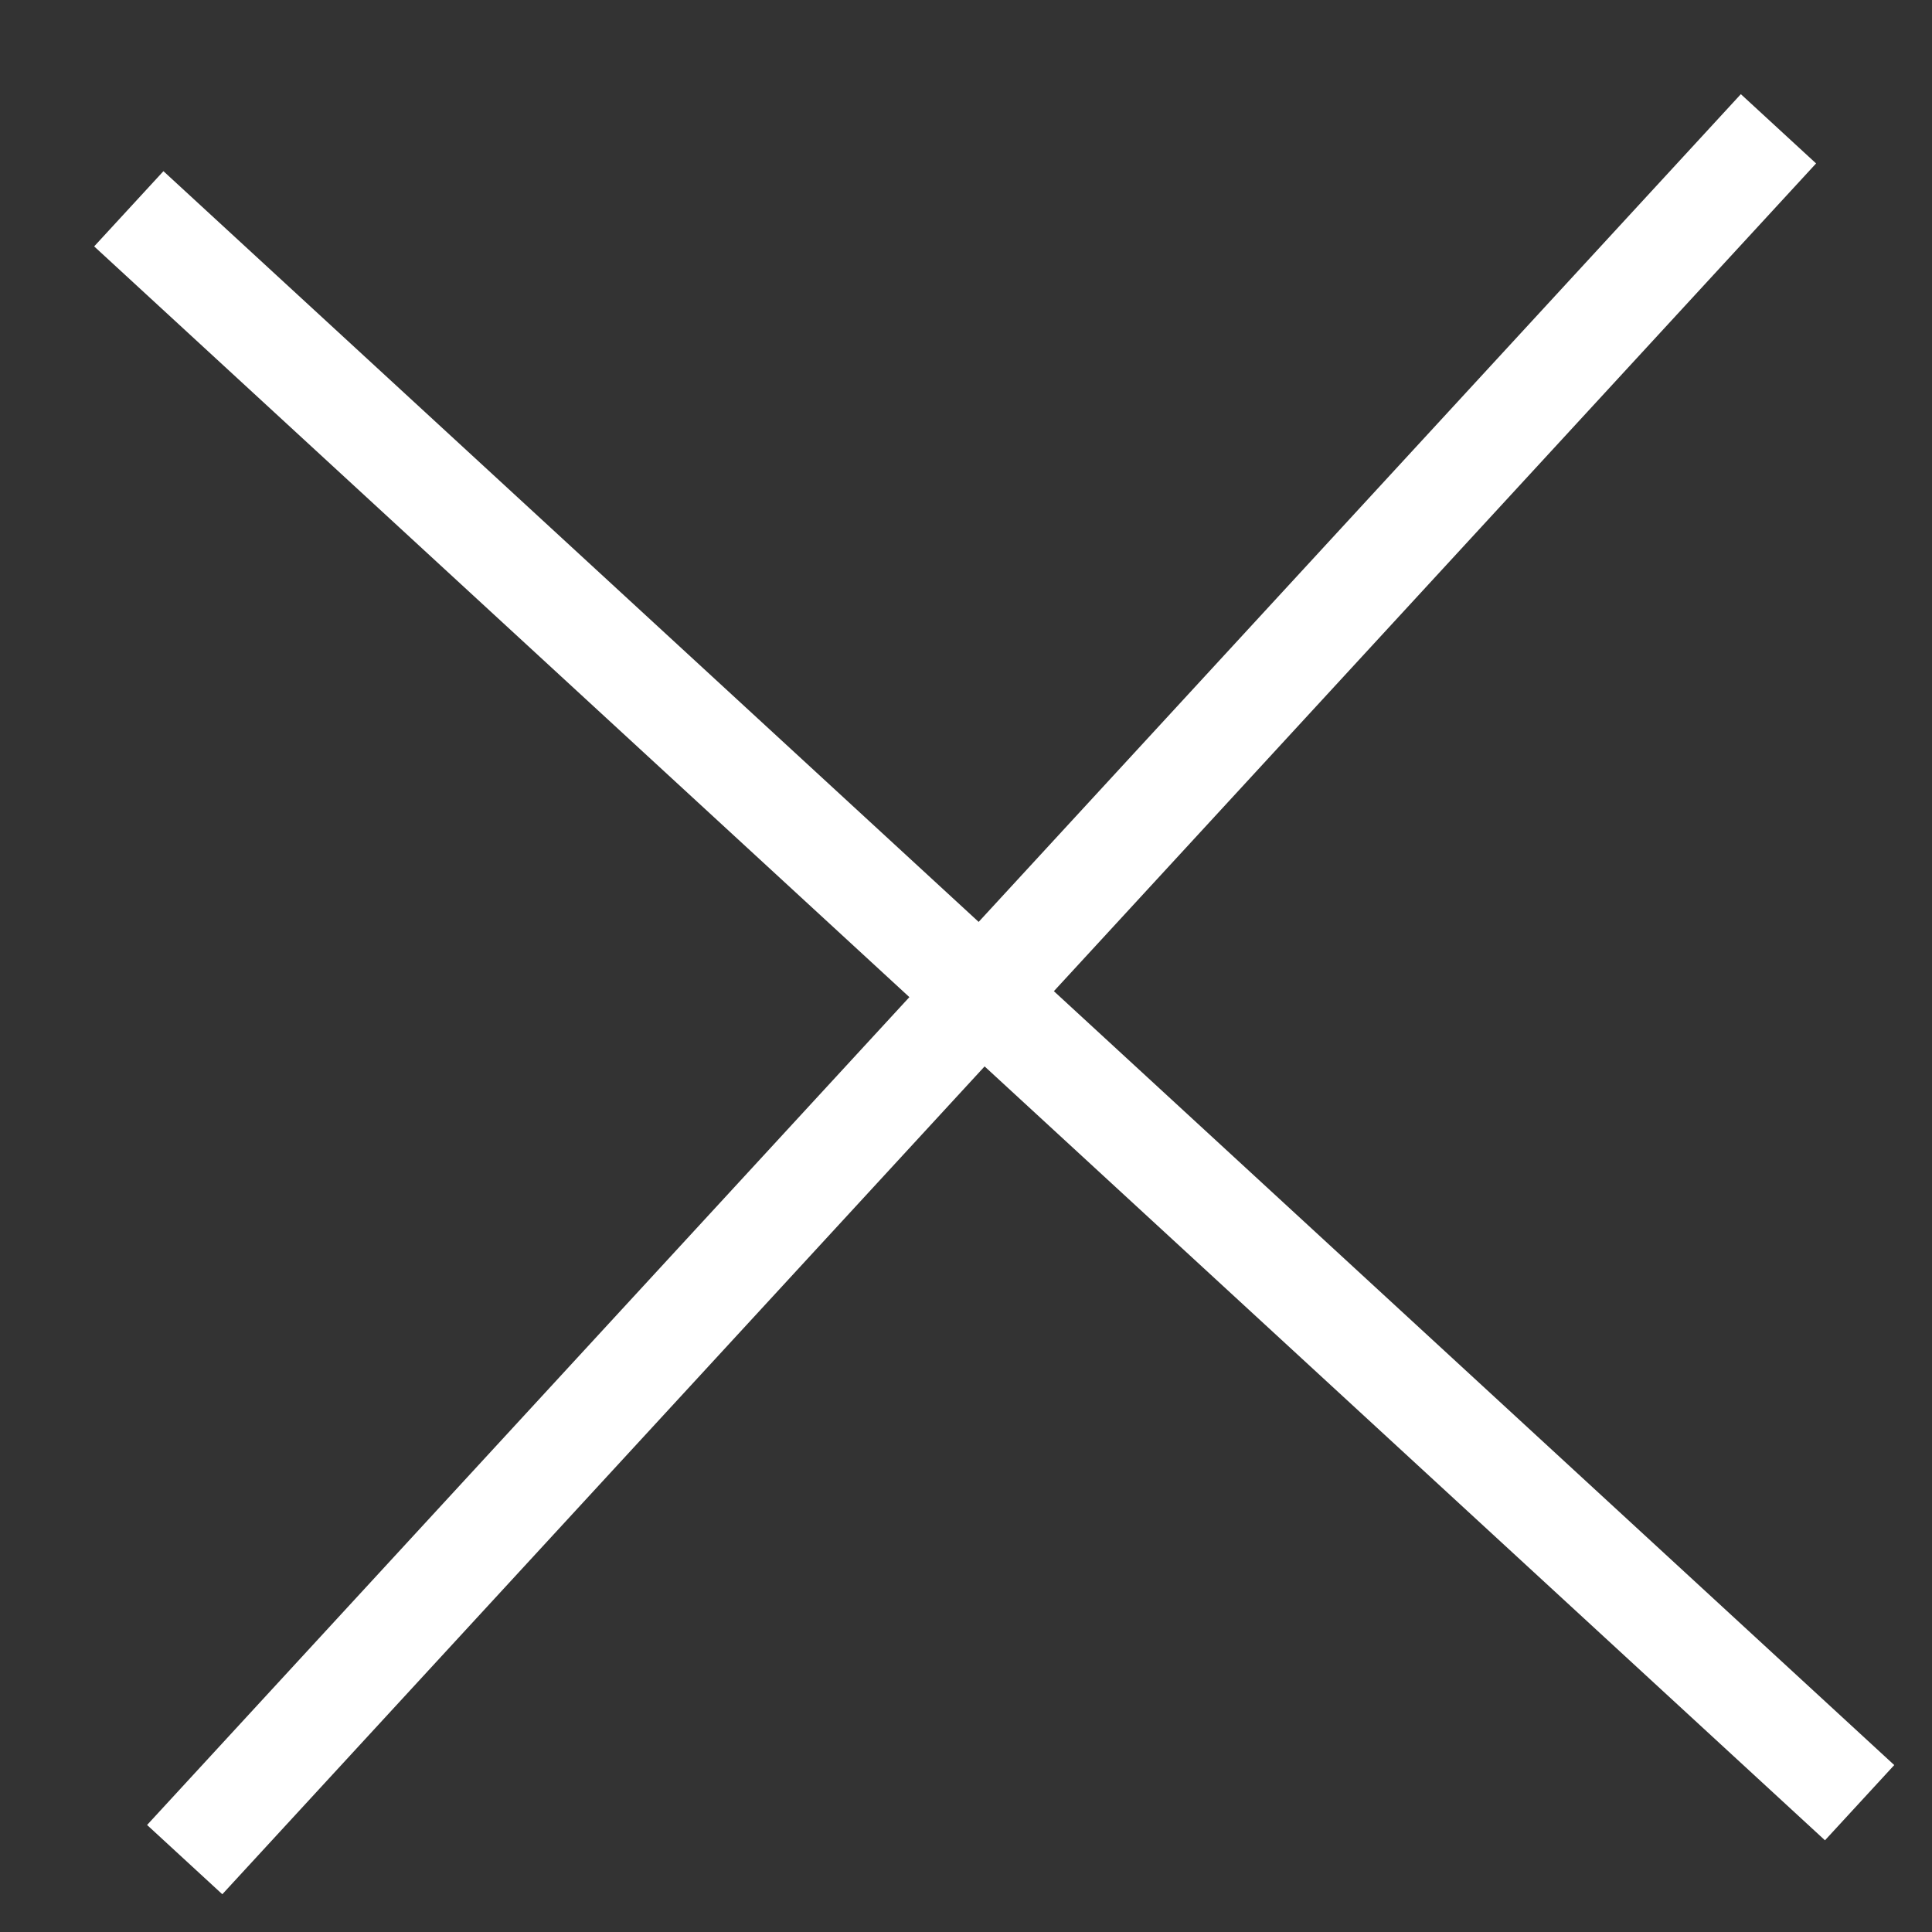
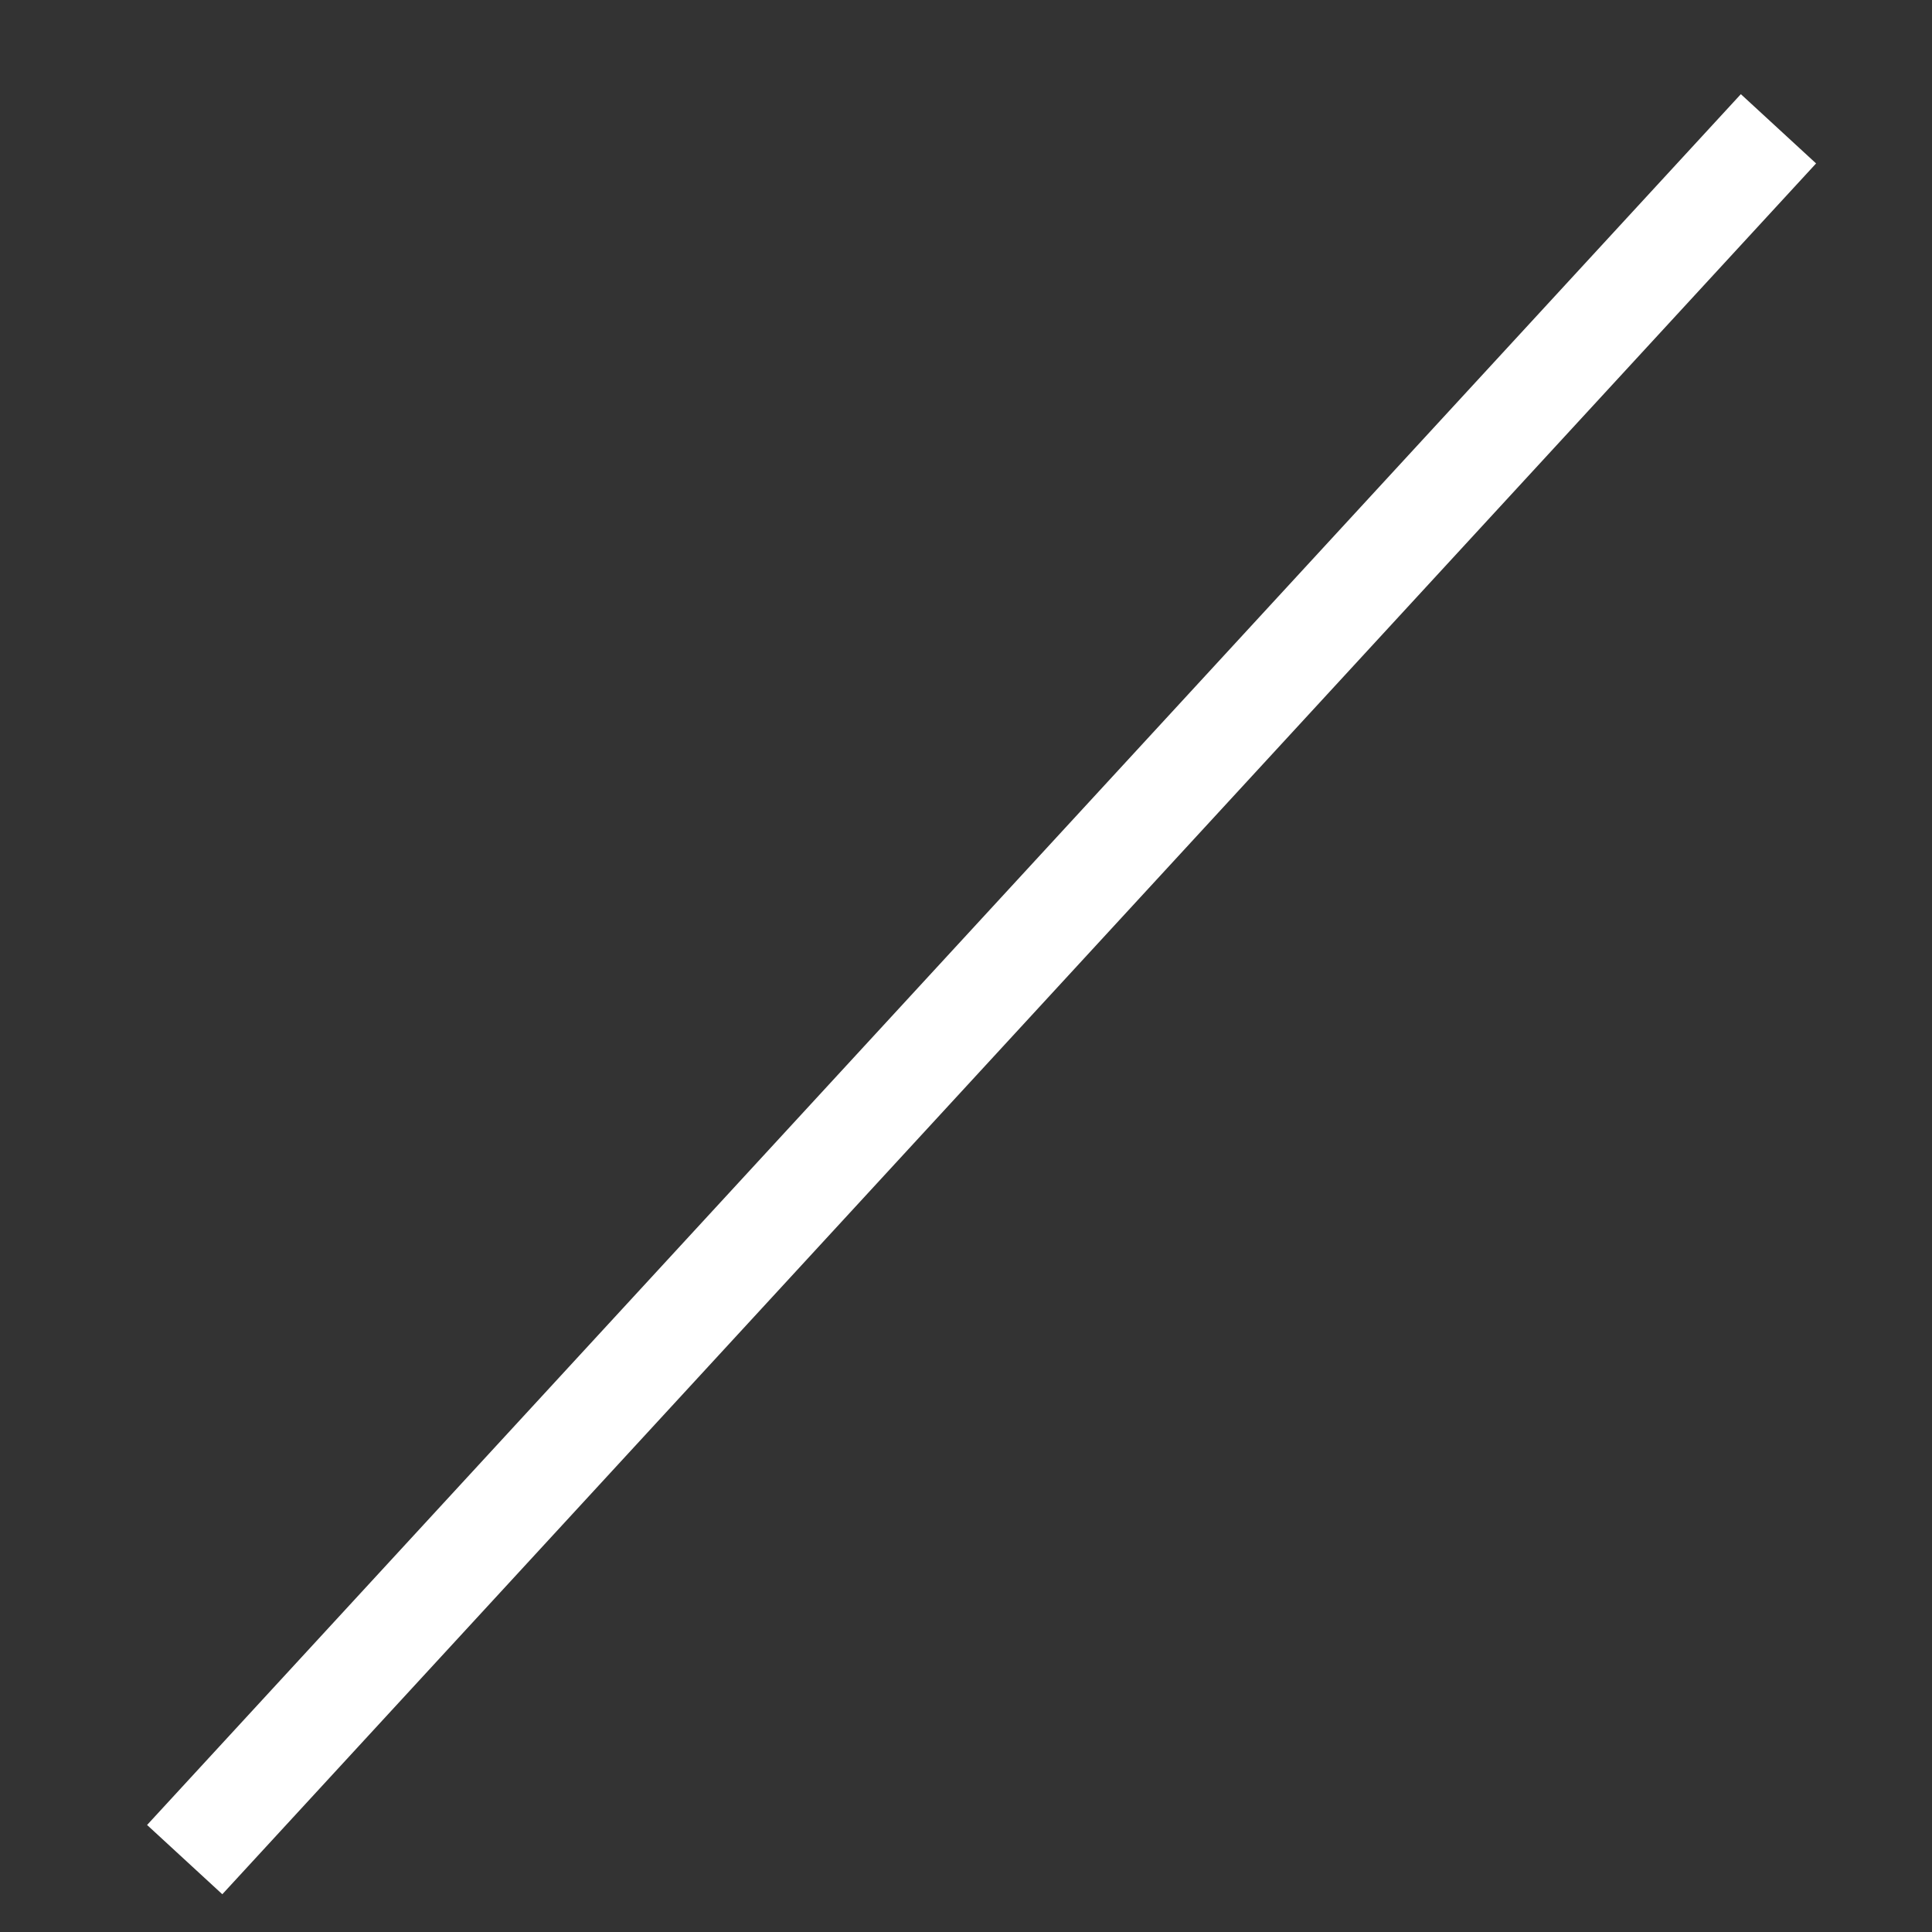
<svg xmlns="http://www.w3.org/2000/svg" width="15" height="15" viewBox="0 0 15 15" fill="none">
  <rect x="0" y="0" width="15" height="15" fill="#333333" stroke="none" />
-   <path d="M1 1.621L14.438 13.996" stroke="white" stroke-width="0.794" />
  <path d="M1.434 14.438L13.808 1" stroke="white" stroke-width="0.794" />
</svg>